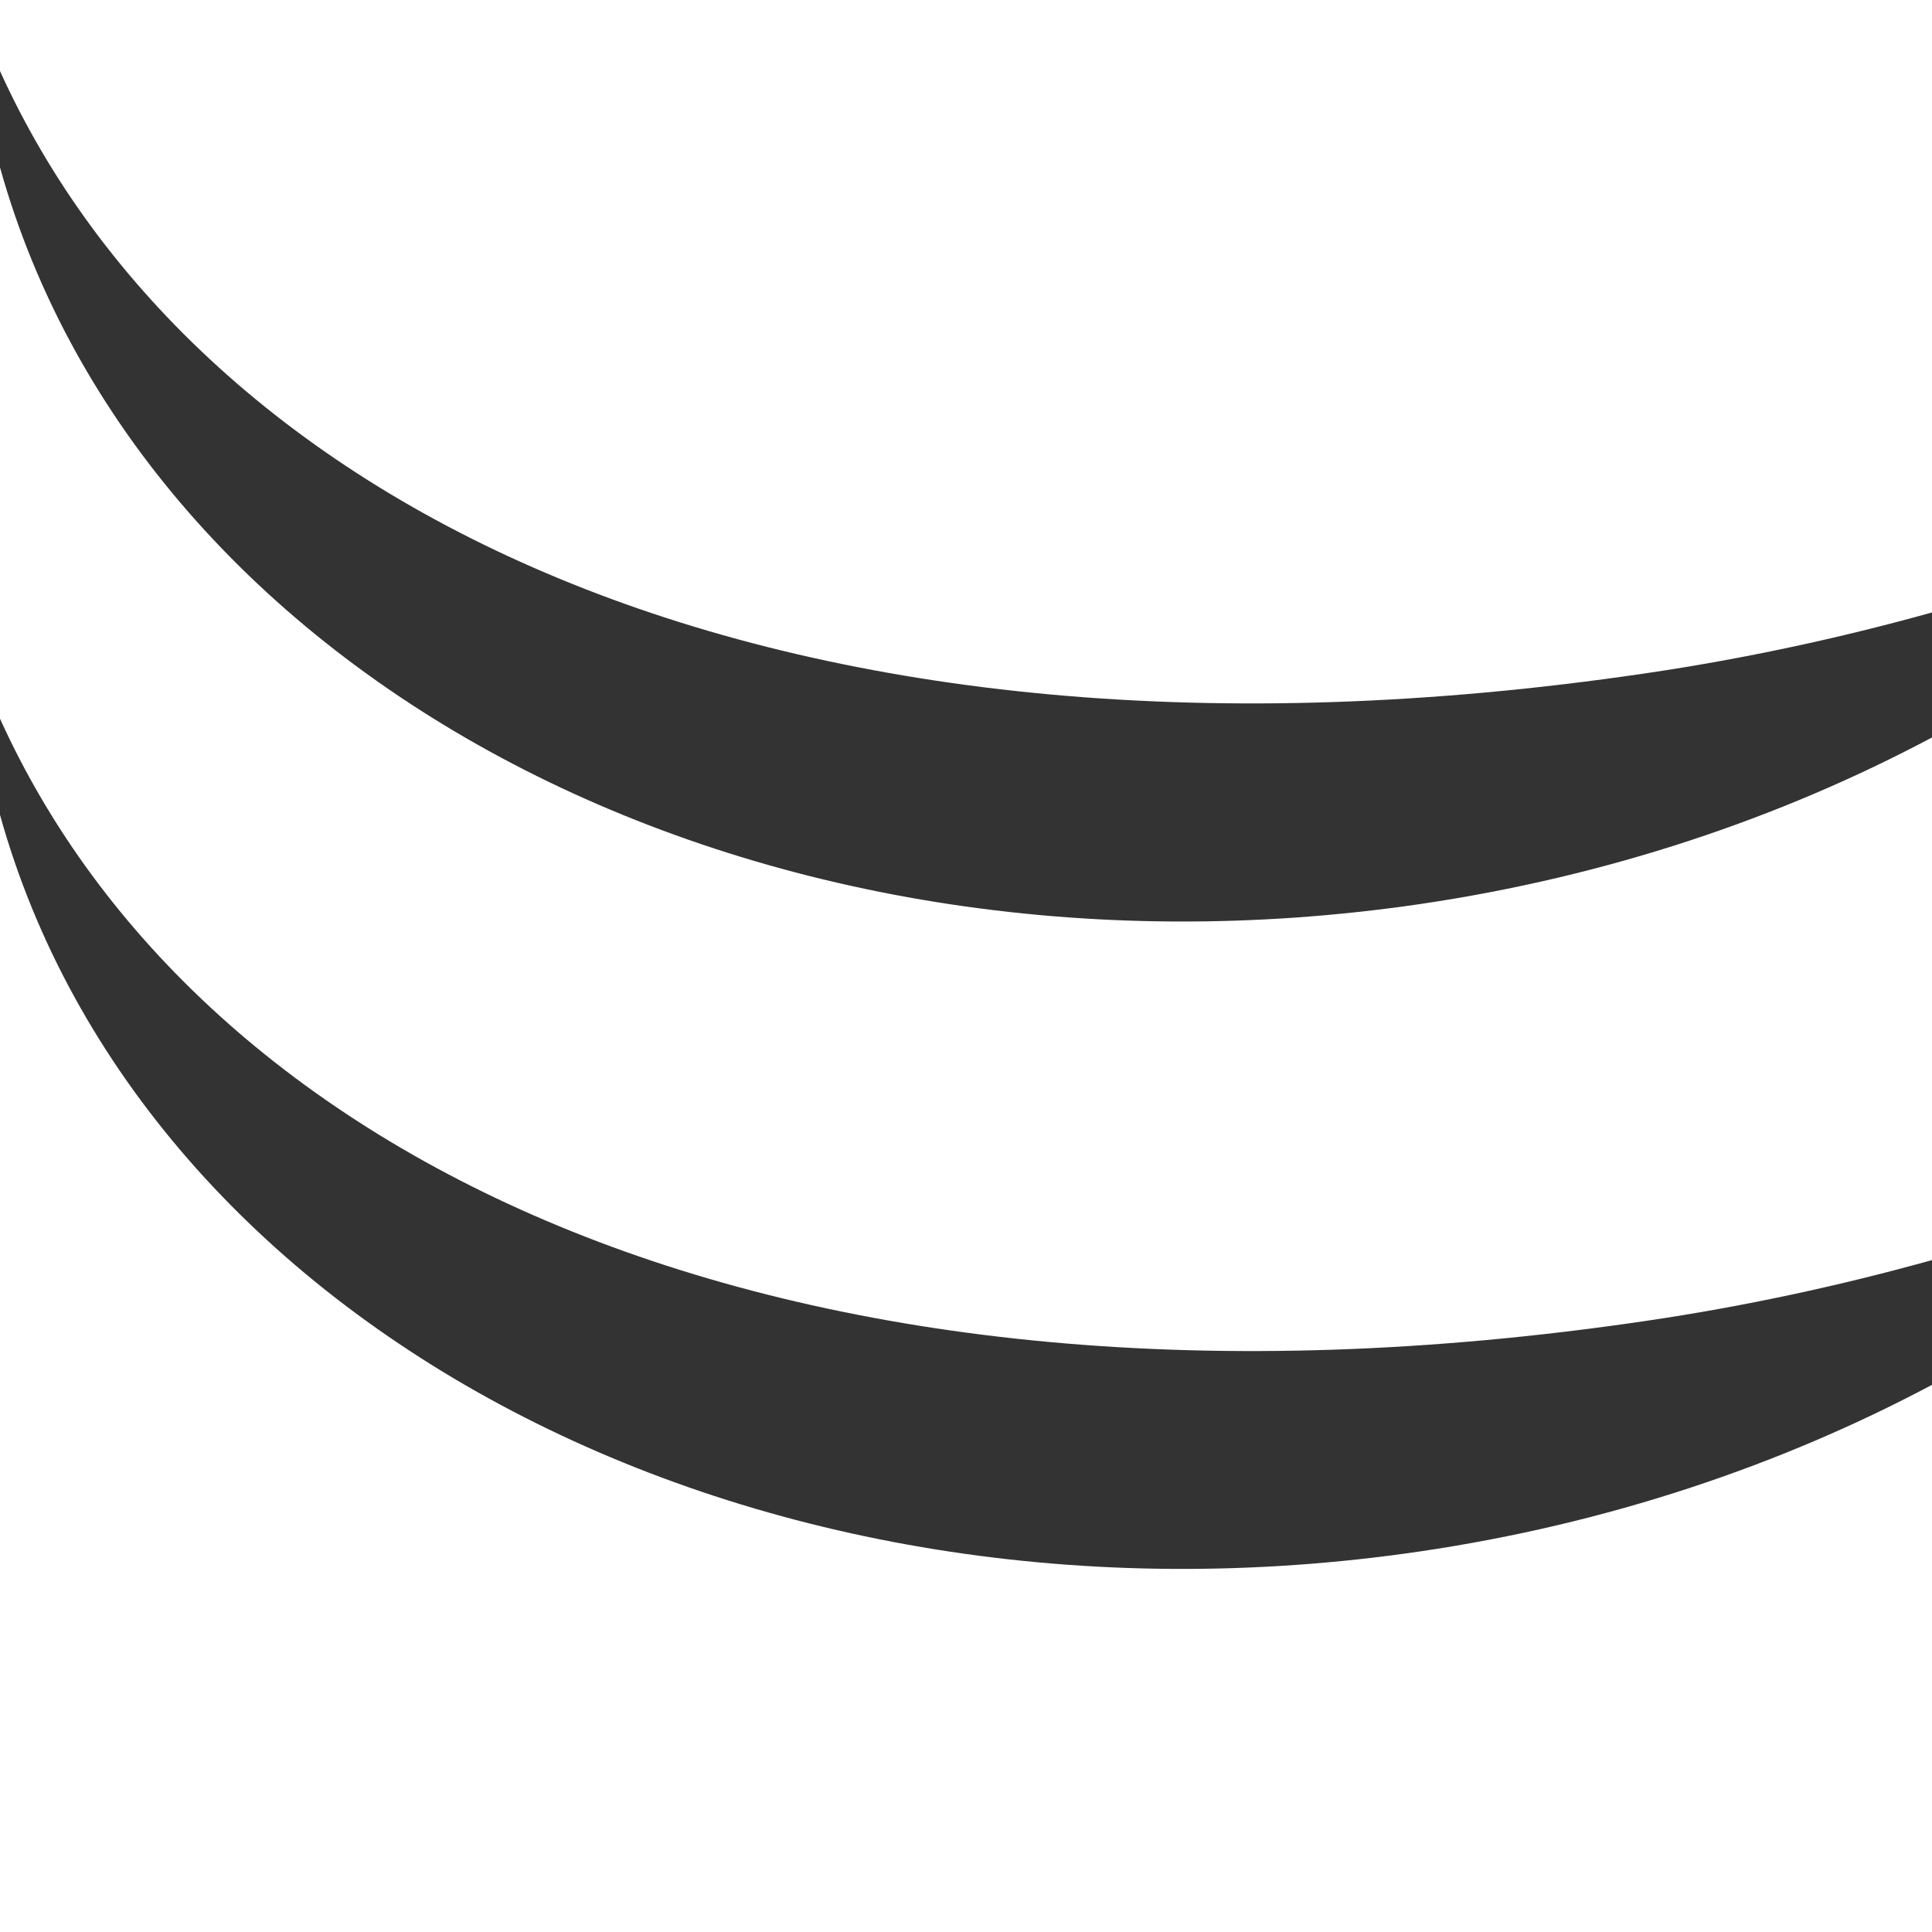
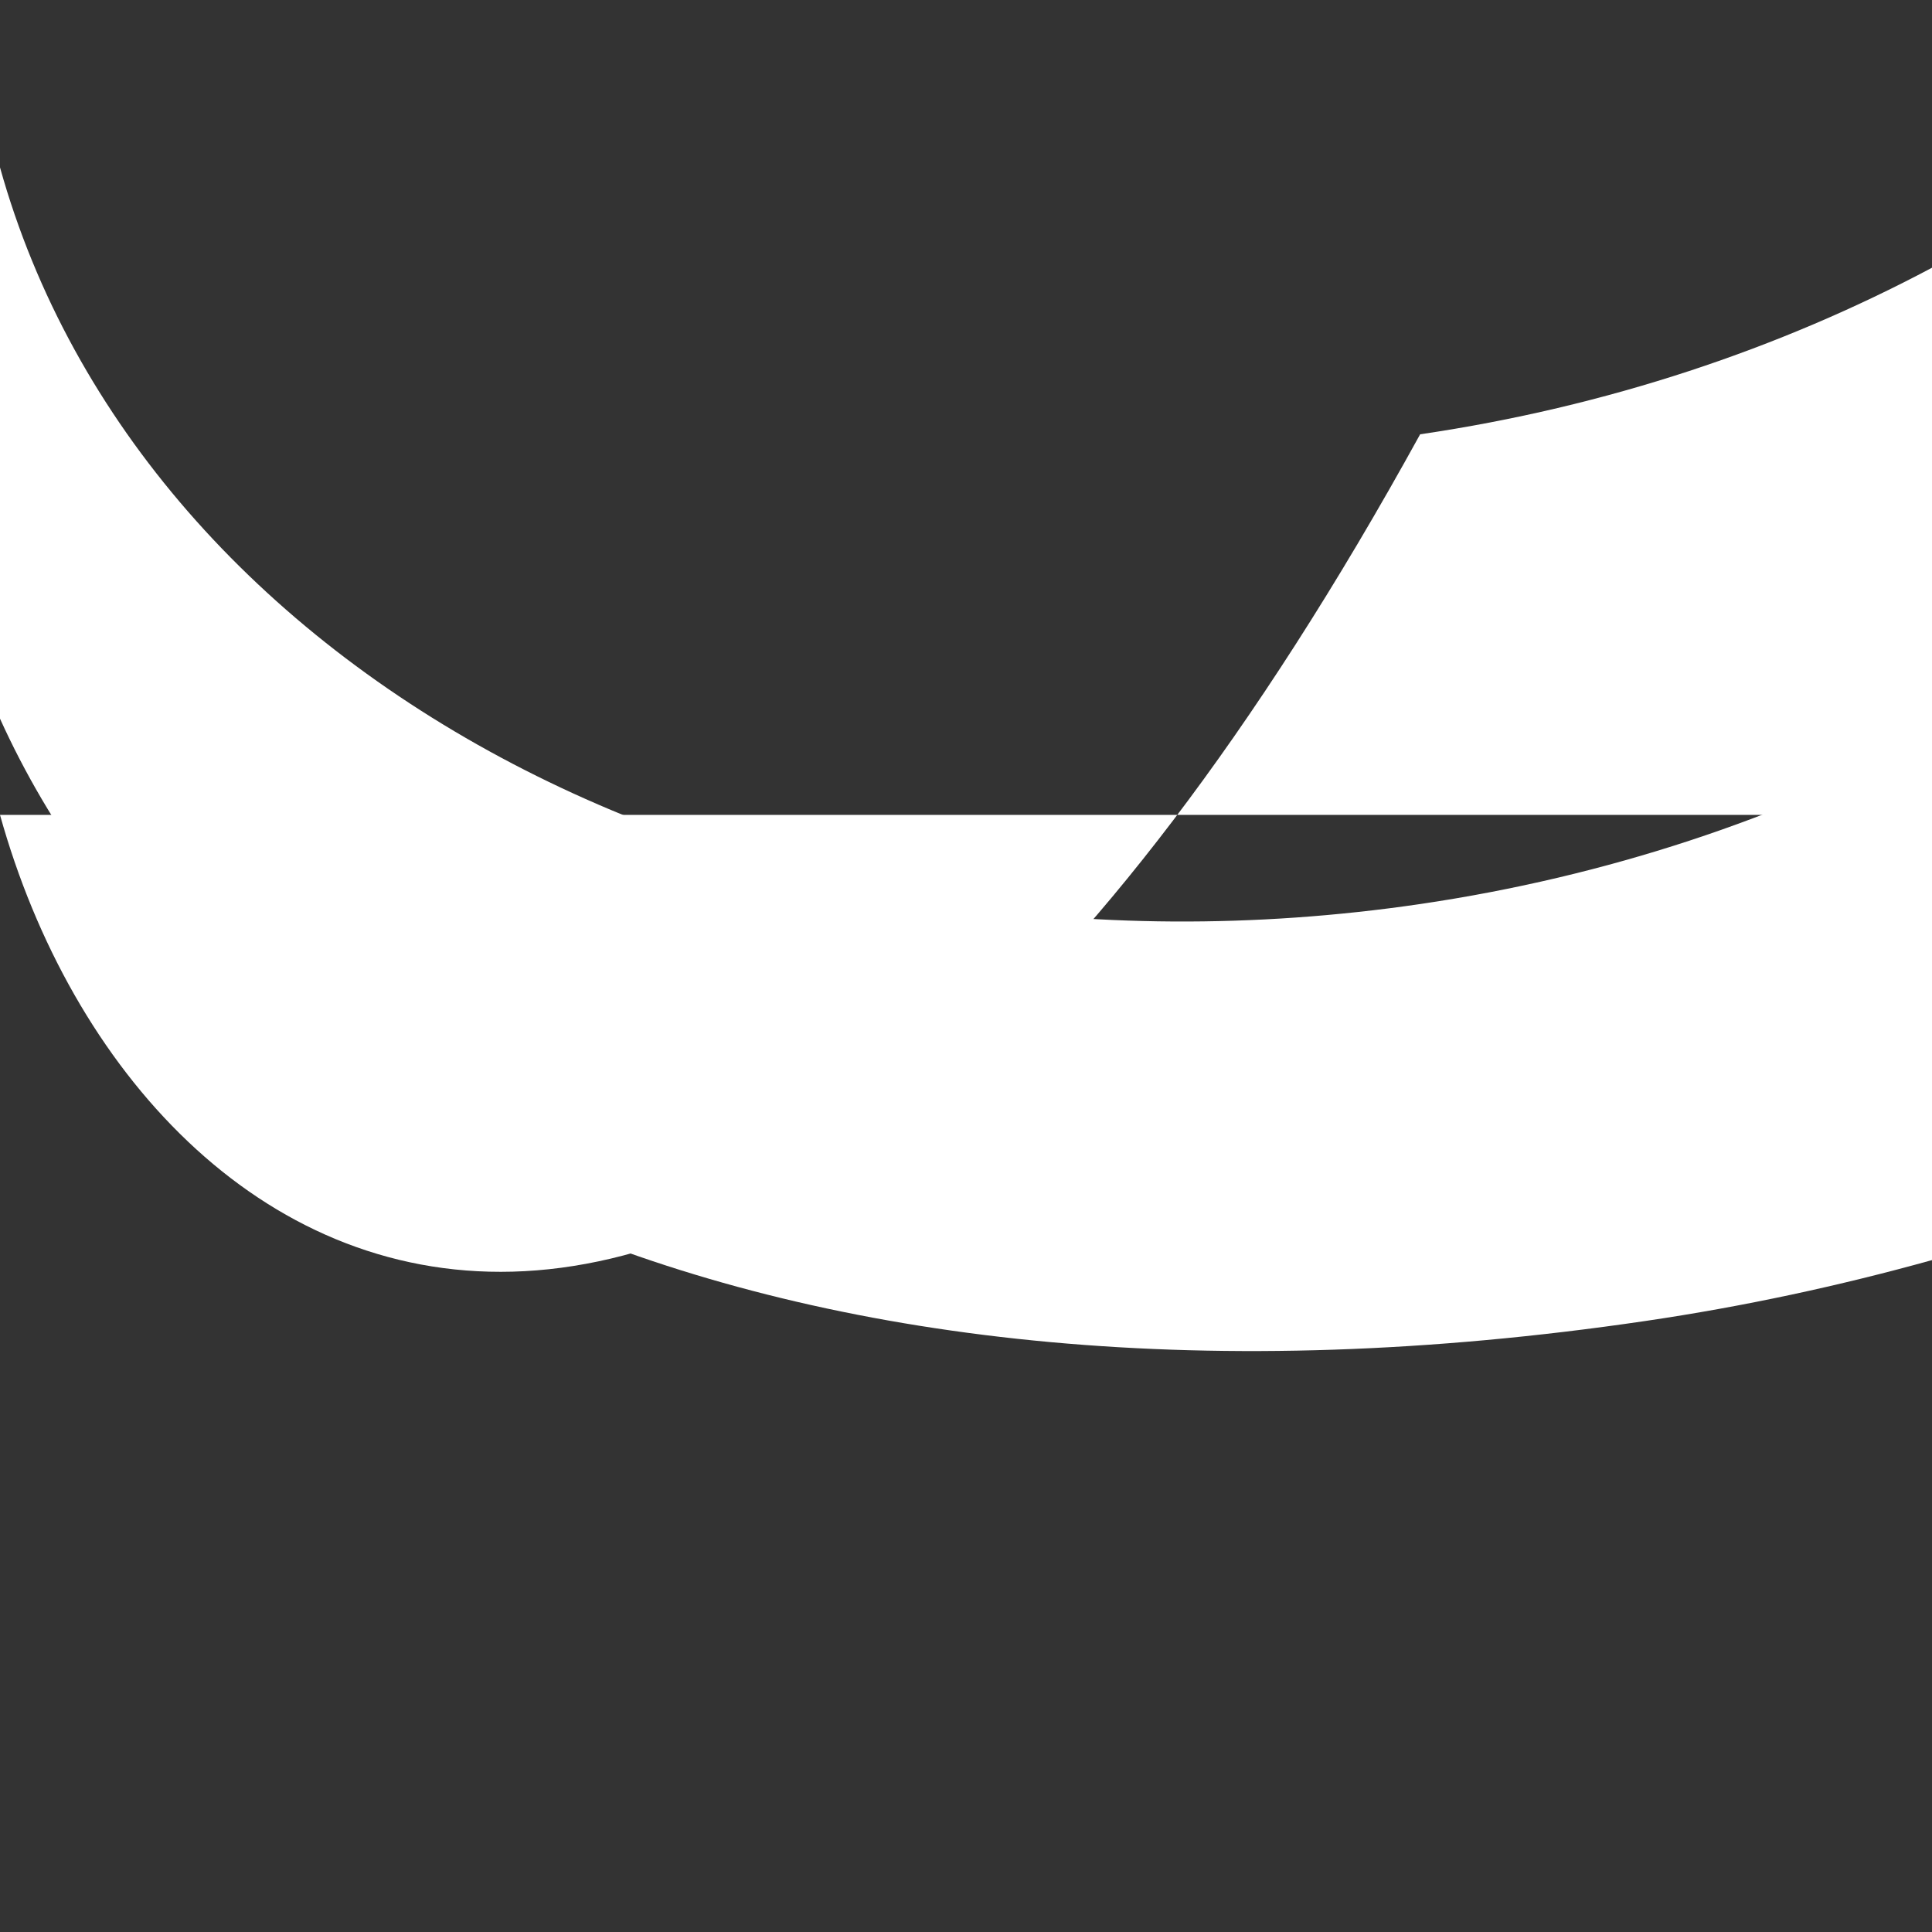
<svg xmlns="http://www.w3.org/2000/svg" id="Ebene_1" version="1.1" viewBox="0 0 141.73 141.73">
  <rect x="0" y="0" width="141.73" height="141.73" fill="#333333" stroke="none" />
  <defs>
    <style>
      .st0 {
        fill: #fff;
      }
    </style>
  </defs>
-   <path class="st0" d="M0,59.78v81.95h141.73v-40.14c-11.15,5.93-23.83,10.2-37.55,12.22C55.14,121.02,10.44,97.2,0,59.78Z" />
-   <path class="st0" d="M120.68,49.4c7.27-1.07,14.29-2.59,21.05-4.47V0H0v5.21c14.52,32.06,57.18,53.54,120.68,44.19Z" />
+   <path class="st0" d="M0,59.78h141.73v-40.14c-11.15,5.93-23.83,10.2-37.55,12.22C55.14,121.02,10.44,97.2,0,59.78Z" />
  <path class="st0" d="M120.68,96.91c7.27-1.07,14.29-2.59,21.05-4.47v-38.34c-11.15,5.93-23.83,10.2-37.55,12.22C55.14,73.52,10.44,49.7,0,12.28v40.44c14.52,32.06,57.18,53.54,120.68,44.19Z" />
</svg>